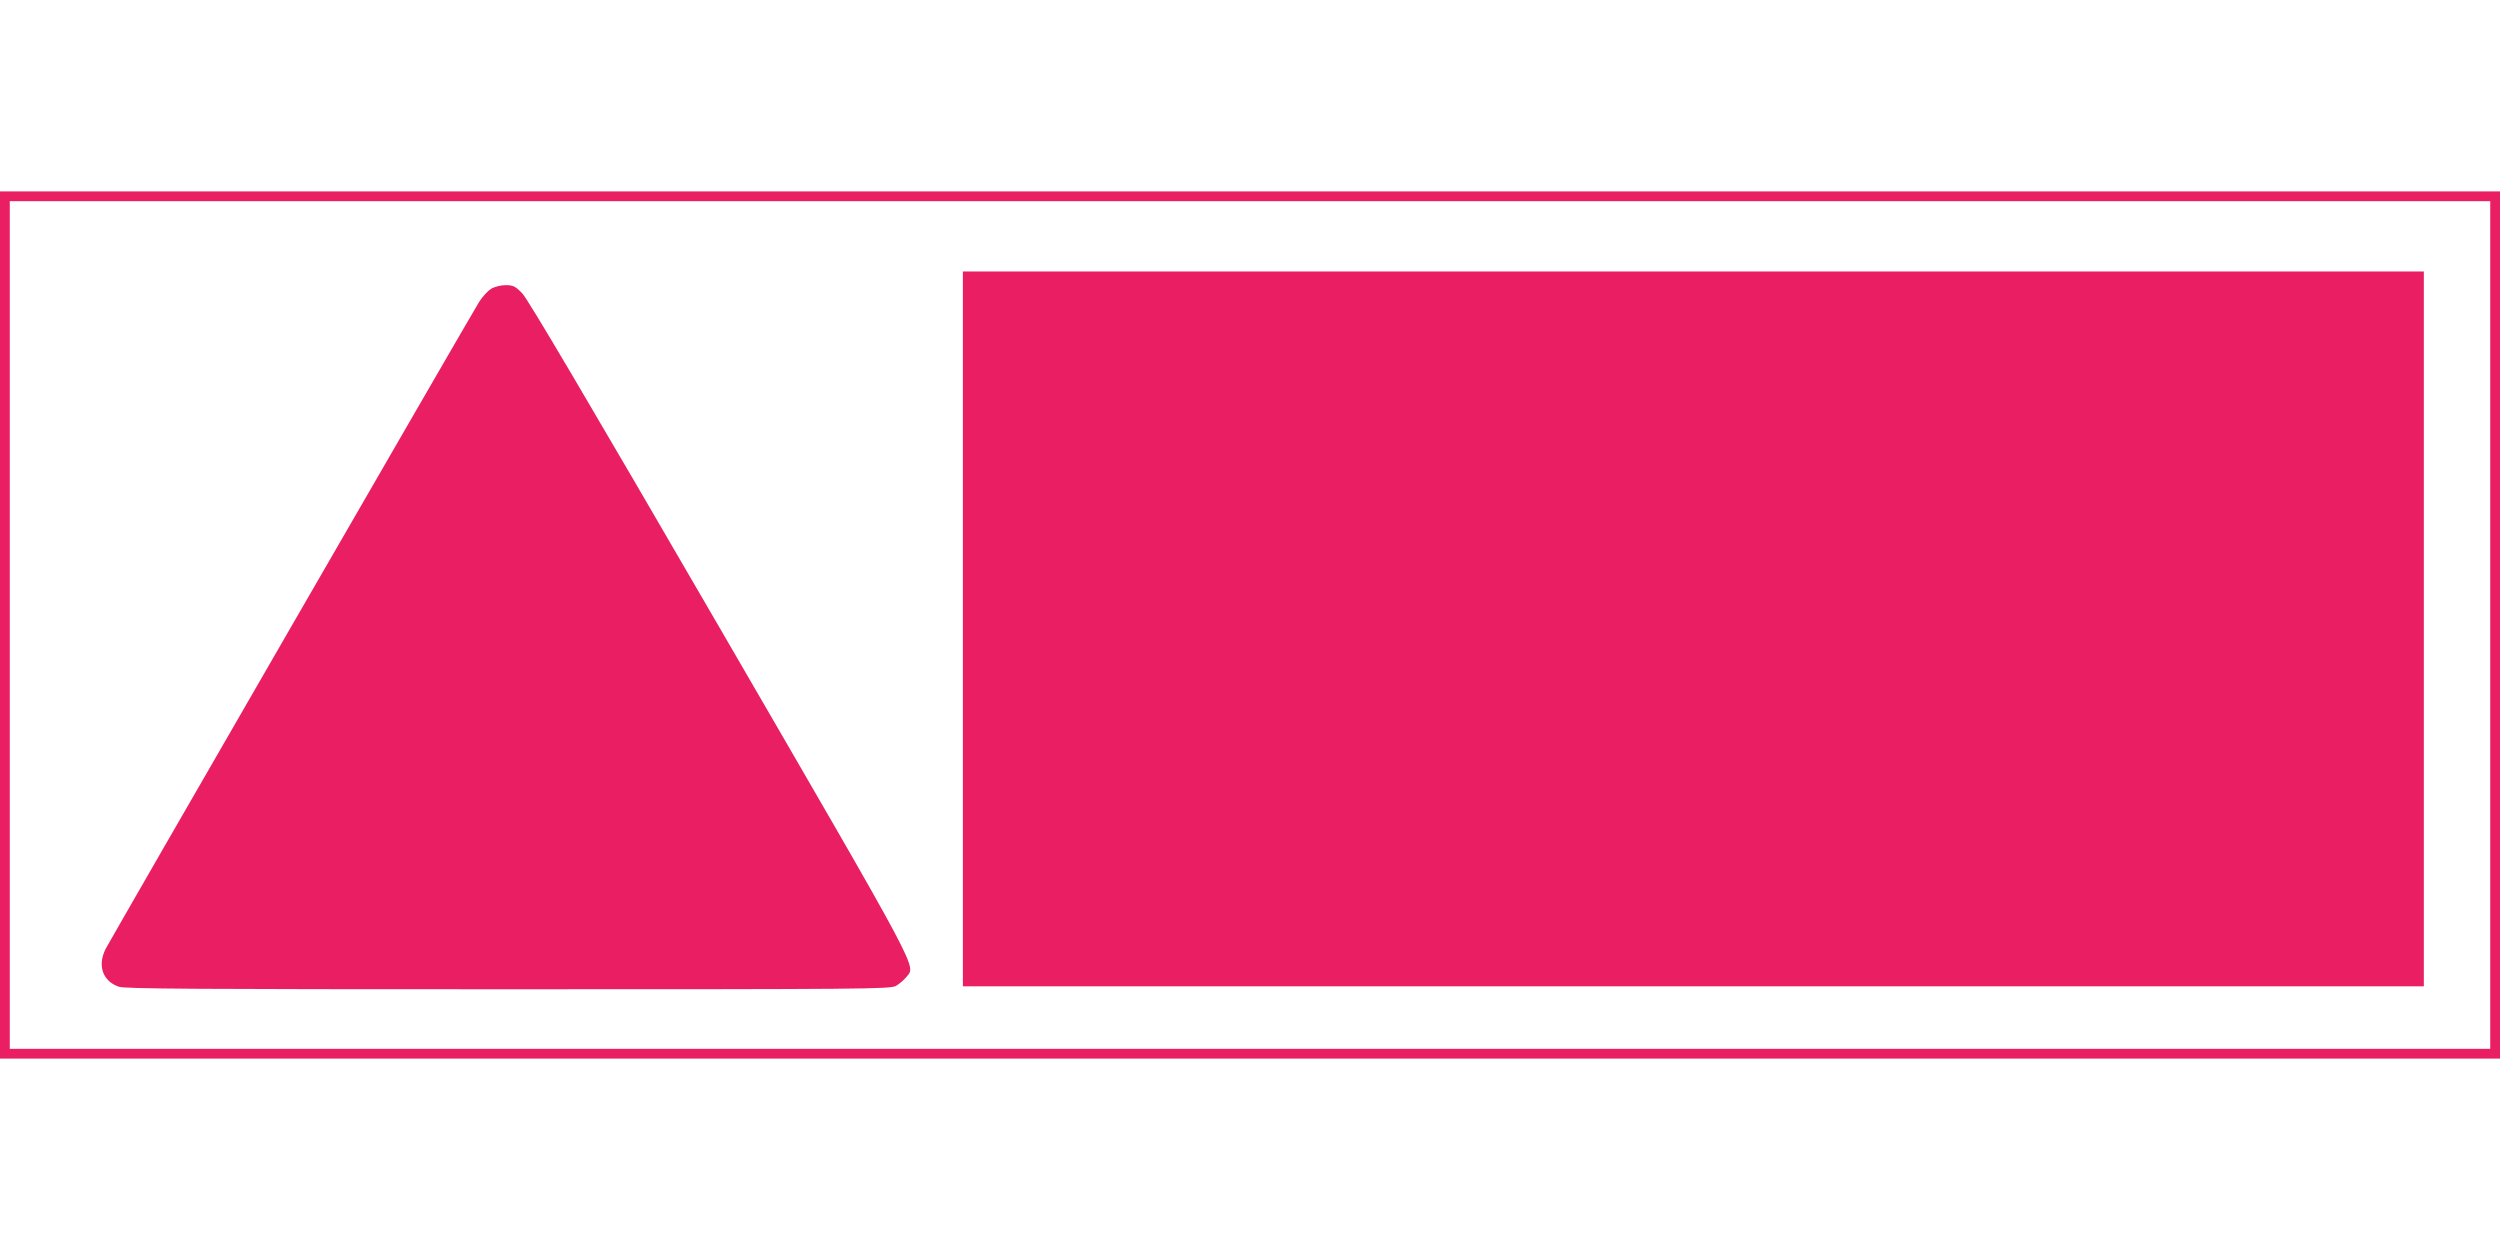
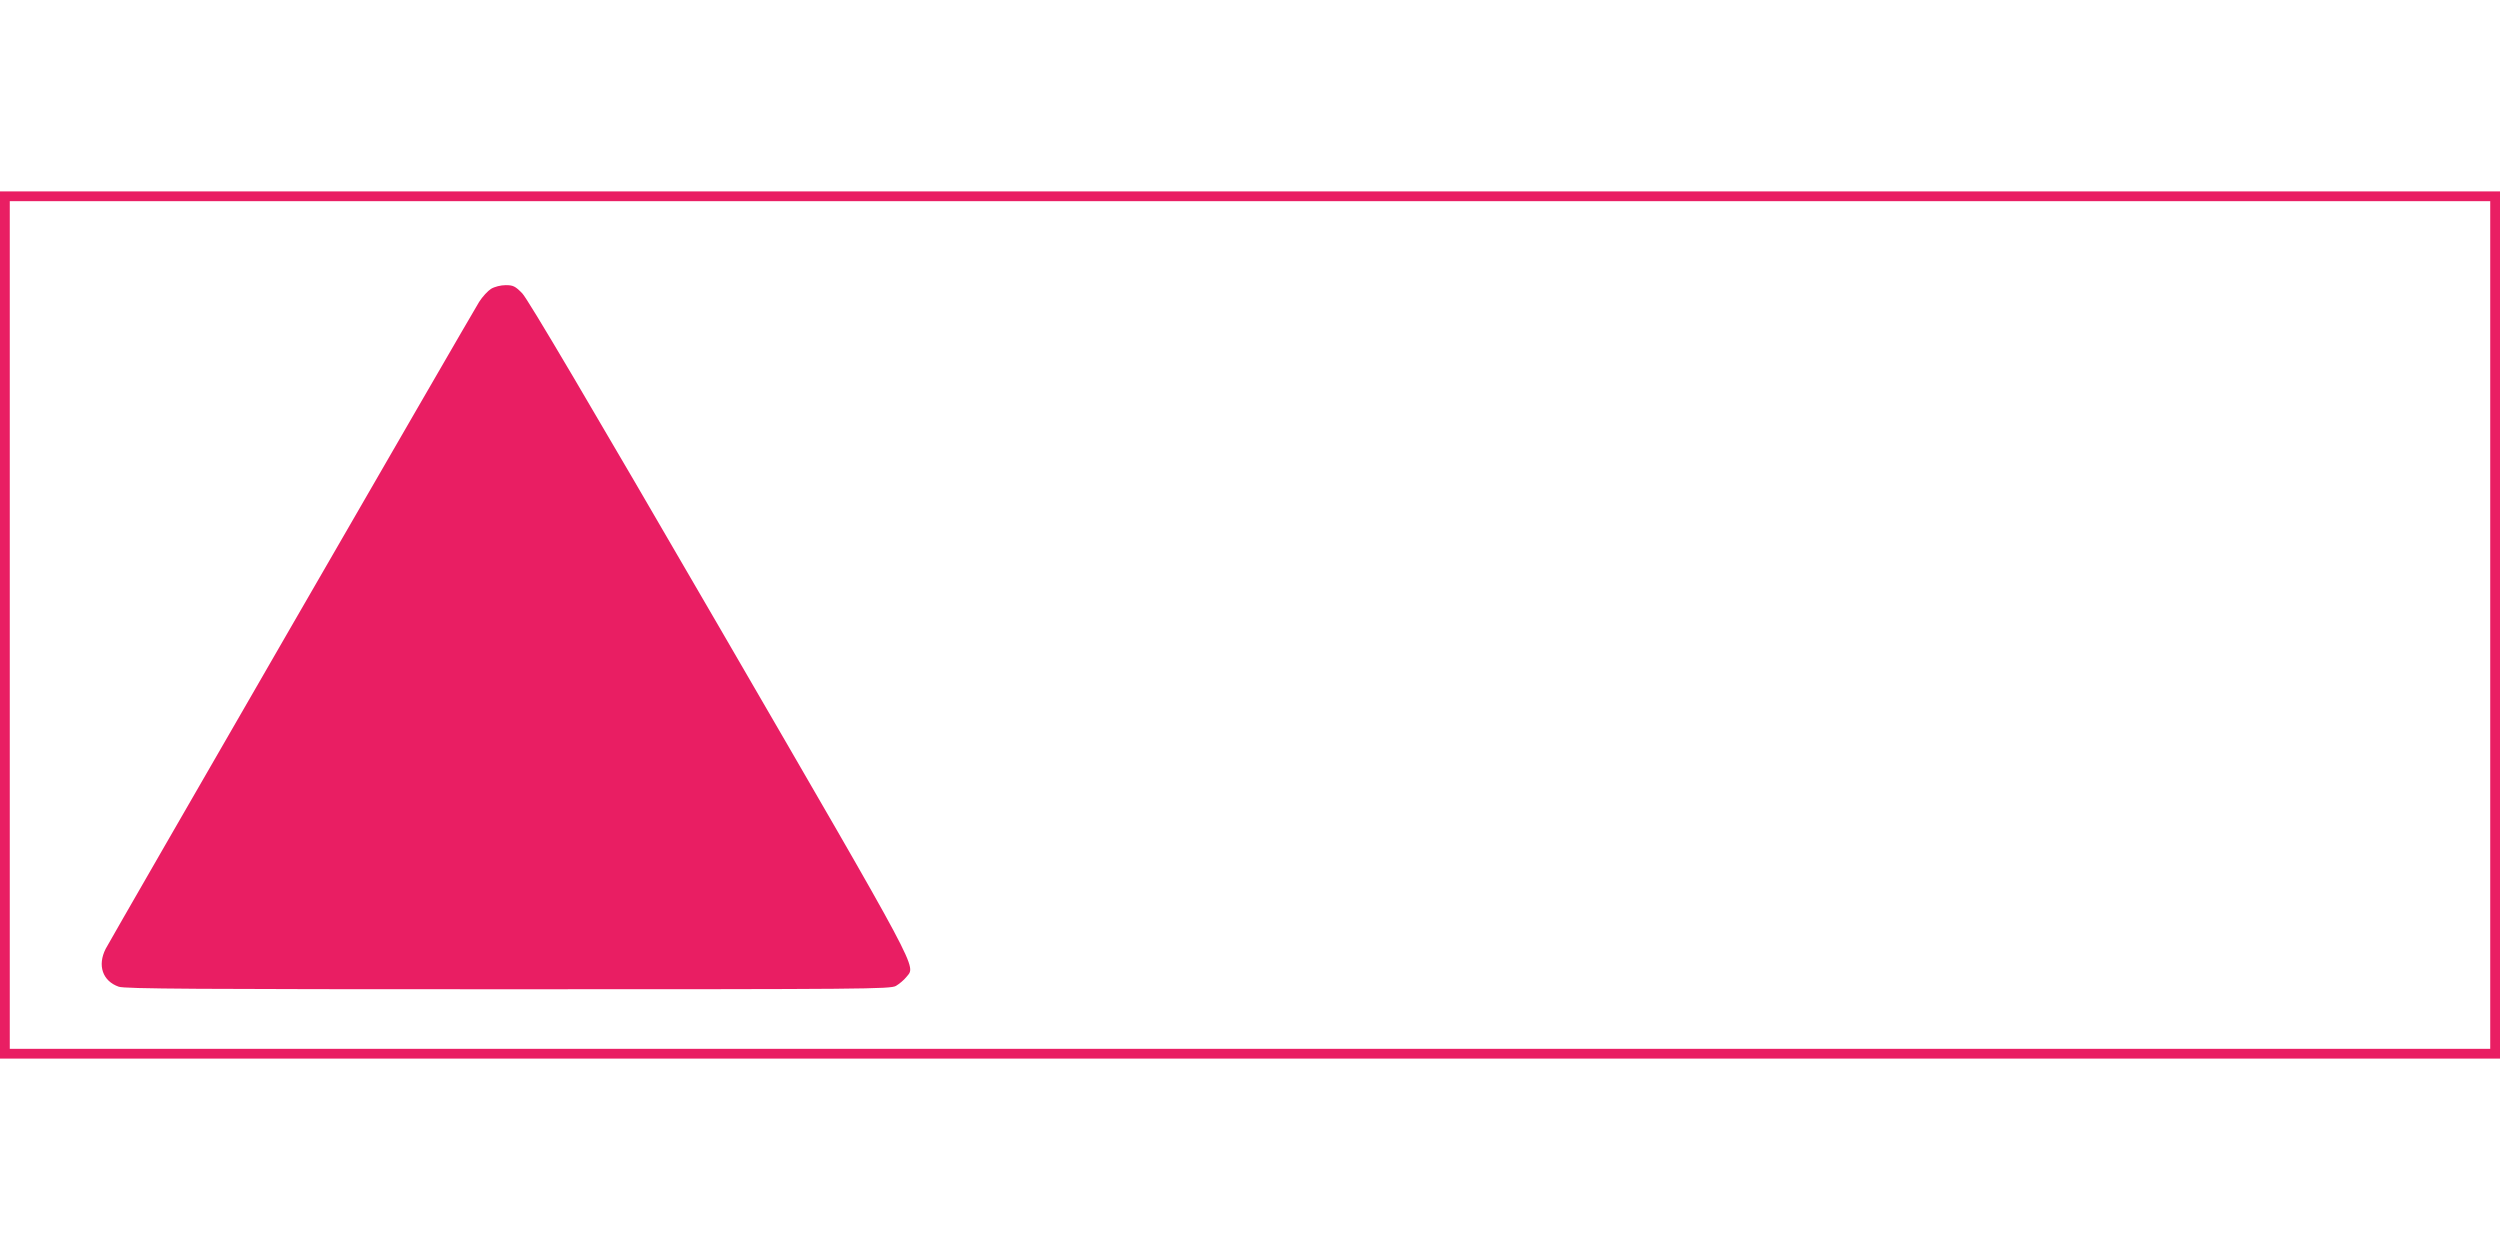
<svg xmlns="http://www.w3.org/2000/svg" version="1.0" width="1280pt" height="640pt" viewBox="0 0 1280 640" preserveAspectRatio="xMidYMid meet">
  <g transform="translate(0,640) scale(0.1,-0.1)" fill="#e91e63" stroke="none">
    <path d="M0 3200 l0 -2220 6400 0 6400 0 0 2220 0 2220 -6400 0 -6400 0 0 -2220z m12750 0 l0 -2170 -6350 0 -6350 0 0 2170 0 2170 6350 0 6350 0 0 -2170z" />
-     <path d="M4930 3180 l0 -1830 3740 0 3740 0 0 1830 0 1830 -3740 0 -3740 0 0 -1830z" />
    <path d="M2514 4921 c-16 -10 -44 -40 -61 -67 -40 -64 -1884 -3258 -1912 -3312 -43 -85 -16 -165 67 -194 30 -11 401 -13 1992 -13 1834 0 1957 1 1987 17 17 10 41 30 53 45 49 63 95 -22 -955 1788 -675 1163 -982 1683 -1011 1713 -36 37 -47 42 -85 42 -25 0 -57 -8 -75 -19z" />
  </g>
</svg>